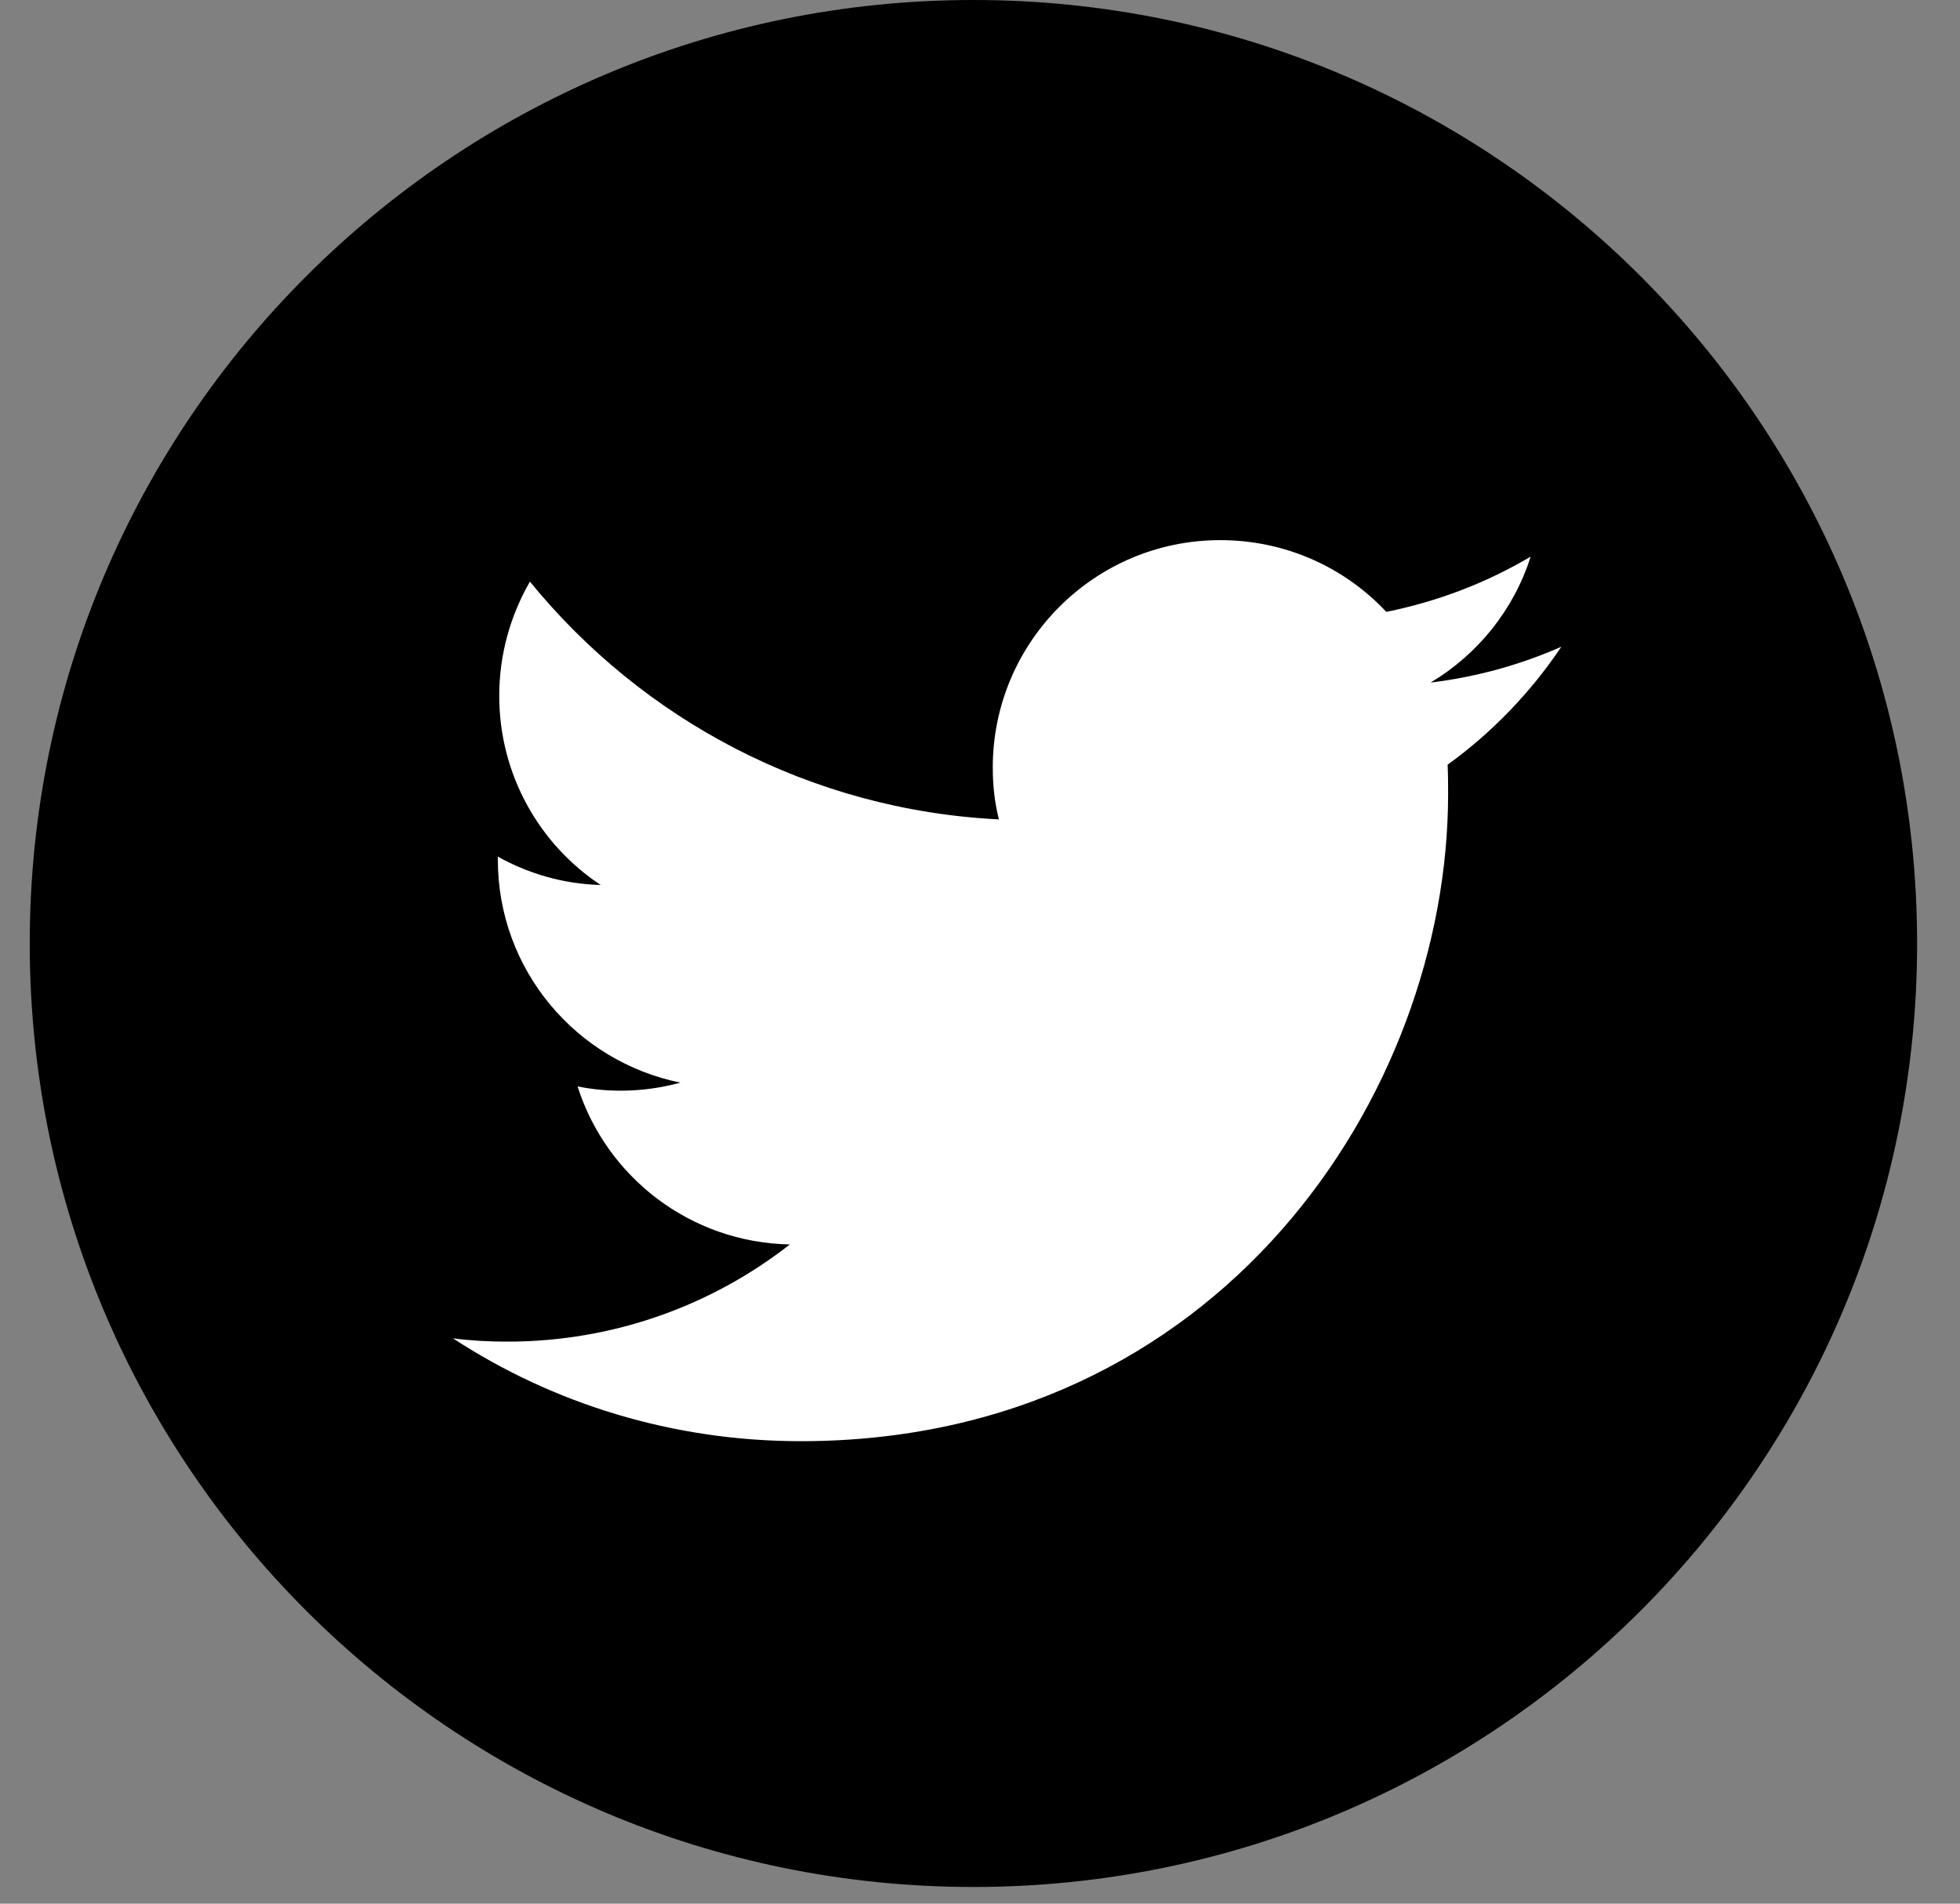
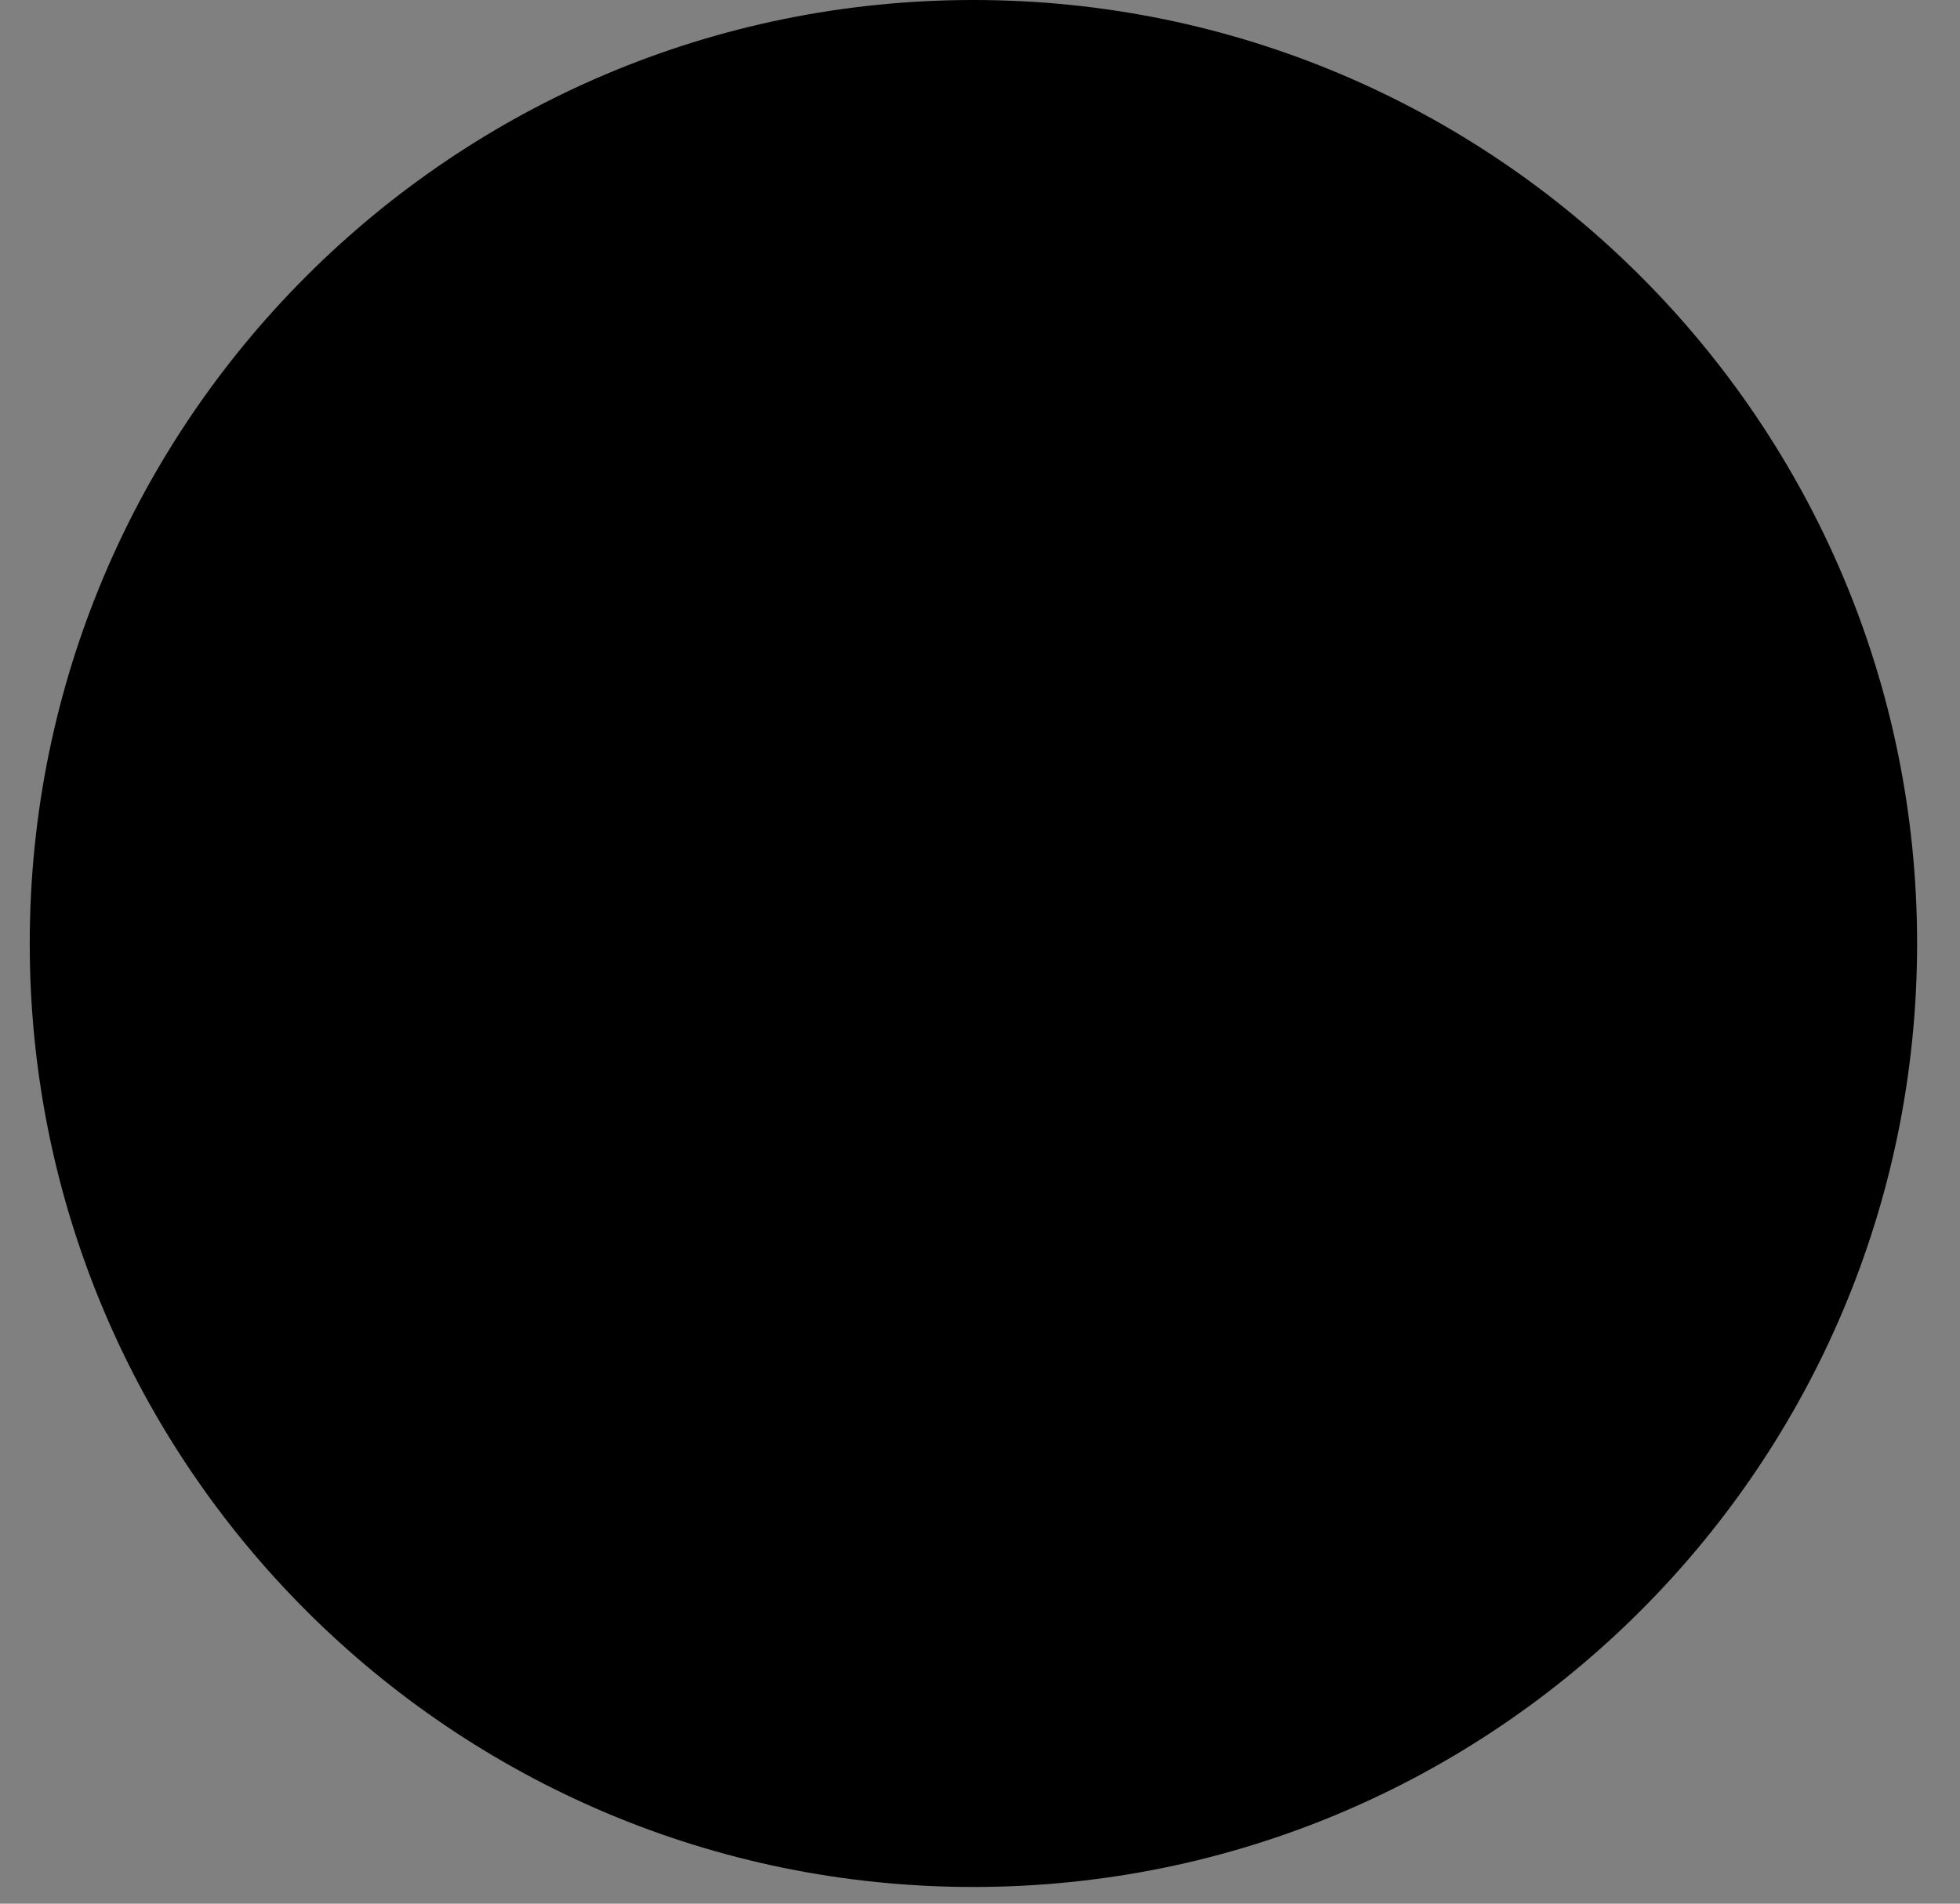
<svg xmlns="http://www.w3.org/2000/svg" width="35" height="34" viewBox="0 0 35 34" fill="none">
  <rect x="0" y="0" width="35" height="34" fill="#808080" stroke="none" />
  <g clip-path="url(#clip0_3_1615)">
    <path d="M17.383 33.702C26.689 33.702 34.234 26.158 34.234 16.851C34.234 7.544 26.689 0 17.383 0C8.076 0 0.531 7.544 0.531 16.851C0.531 26.158 8.076 33.702 17.383 33.702Z" fill="black" />
-     <path d="M14.299 25.74C21.772 25.74 25.859 19.547 25.859 14.18C25.859 14.003 25.859 13.826 25.85 13.658C26.642 13.085 27.333 12.368 27.881 11.551C27.156 11.871 26.373 12.09 25.547 12.191C26.39 11.686 27.03 10.894 27.333 9.942C26.55 10.405 25.682 10.742 24.755 10.928C24.014 10.136 22.96 9.647 21.789 9.647C19.548 9.647 17.728 11.467 17.728 13.708C17.728 14.028 17.762 14.34 17.838 14.635C14.459 14.466 11.468 12.849 9.463 10.388C9.117 10.987 8.915 11.686 8.915 12.427C8.915 13.835 9.631 15.081 10.726 15.806C10.061 15.789 9.437 15.604 8.89 15.3C8.89 15.317 8.89 15.334 8.89 15.351C8.89 17.323 10.288 18.957 12.15 19.336C11.813 19.429 11.451 19.48 11.08 19.48C10.819 19.48 10.566 19.454 10.314 19.404C10.828 21.021 12.327 22.193 14.105 22.226C12.715 23.313 10.962 23.962 9.058 23.962C8.73 23.962 8.409 23.945 8.089 23.903C9.867 25.066 12.007 25.74 14.299 25.74Z" fill="white" />
  </g>
  <defs>
    <clipPath id="clip0_3_1615">
      <rect width="33.702" height="33.702" fill="white" transform="translate(0.531)" />
    </clipPath>
  </defs>
</svg>